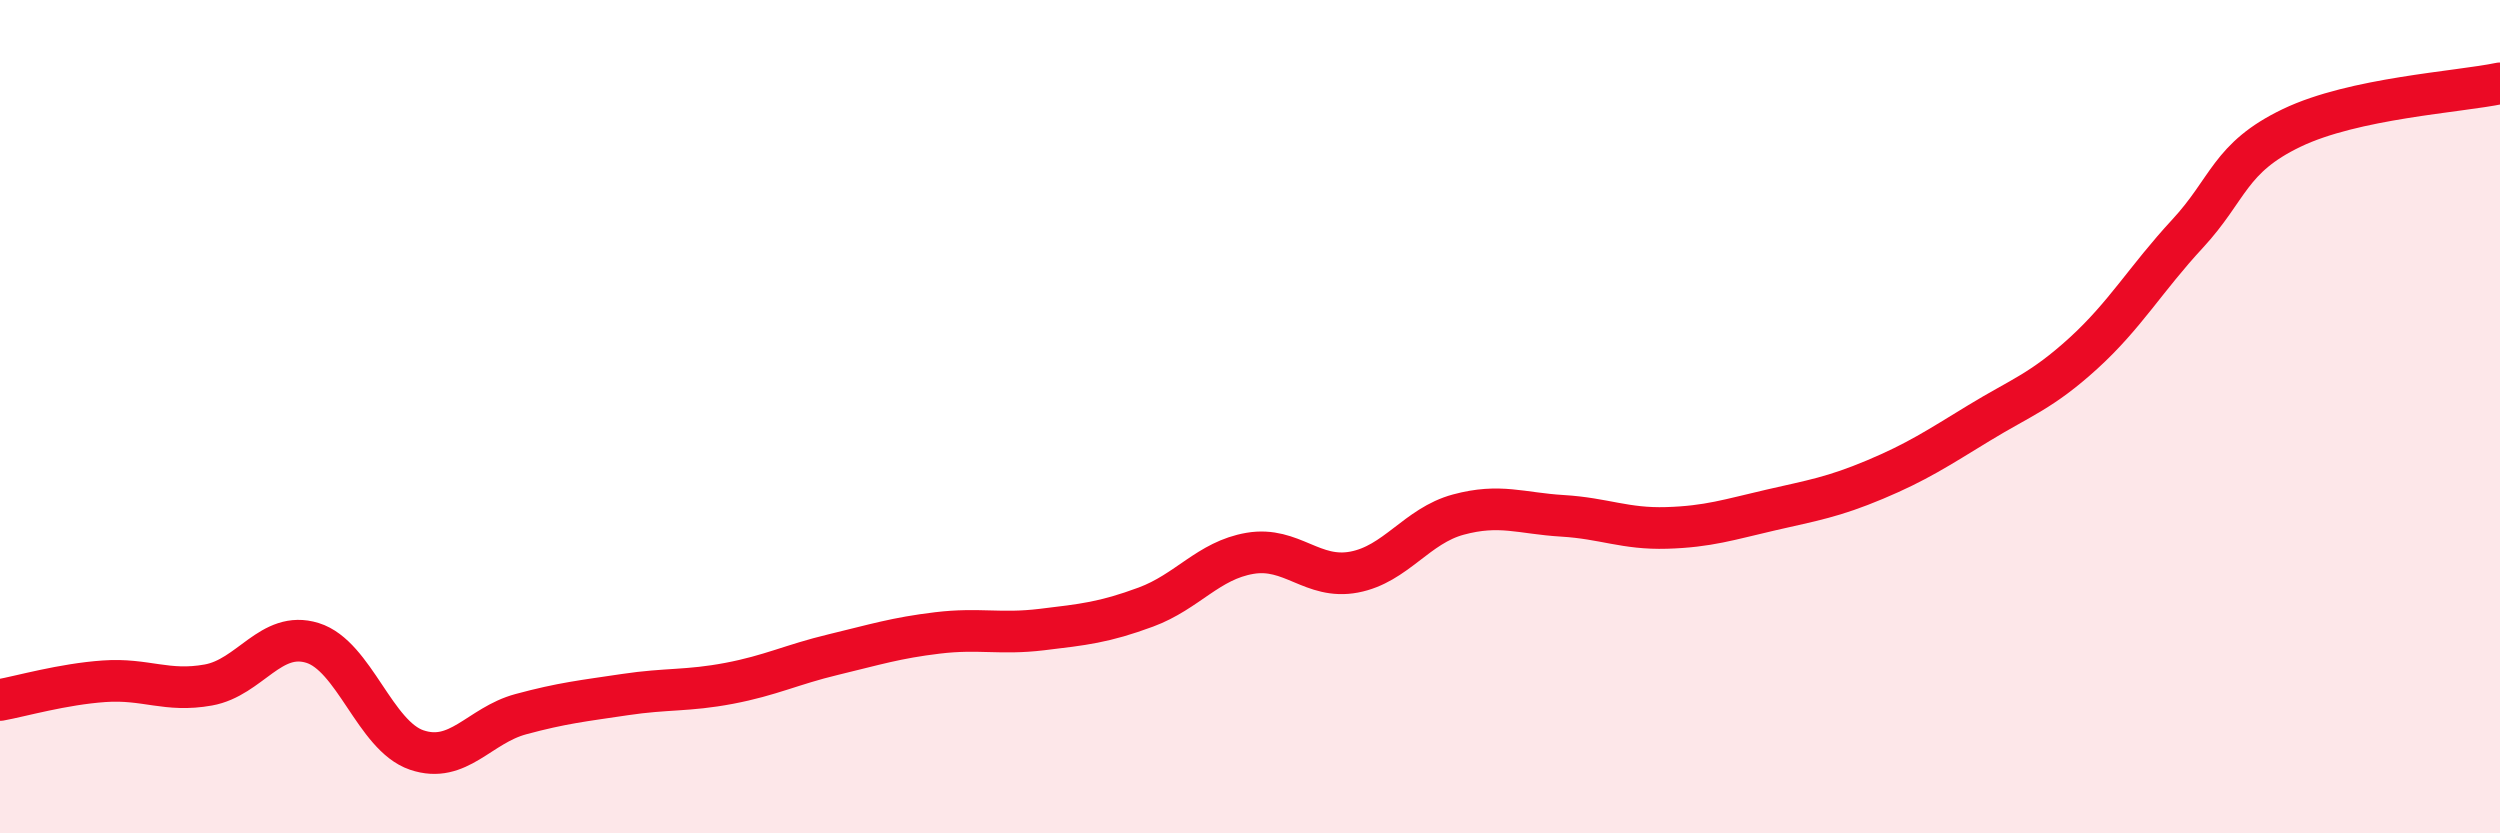
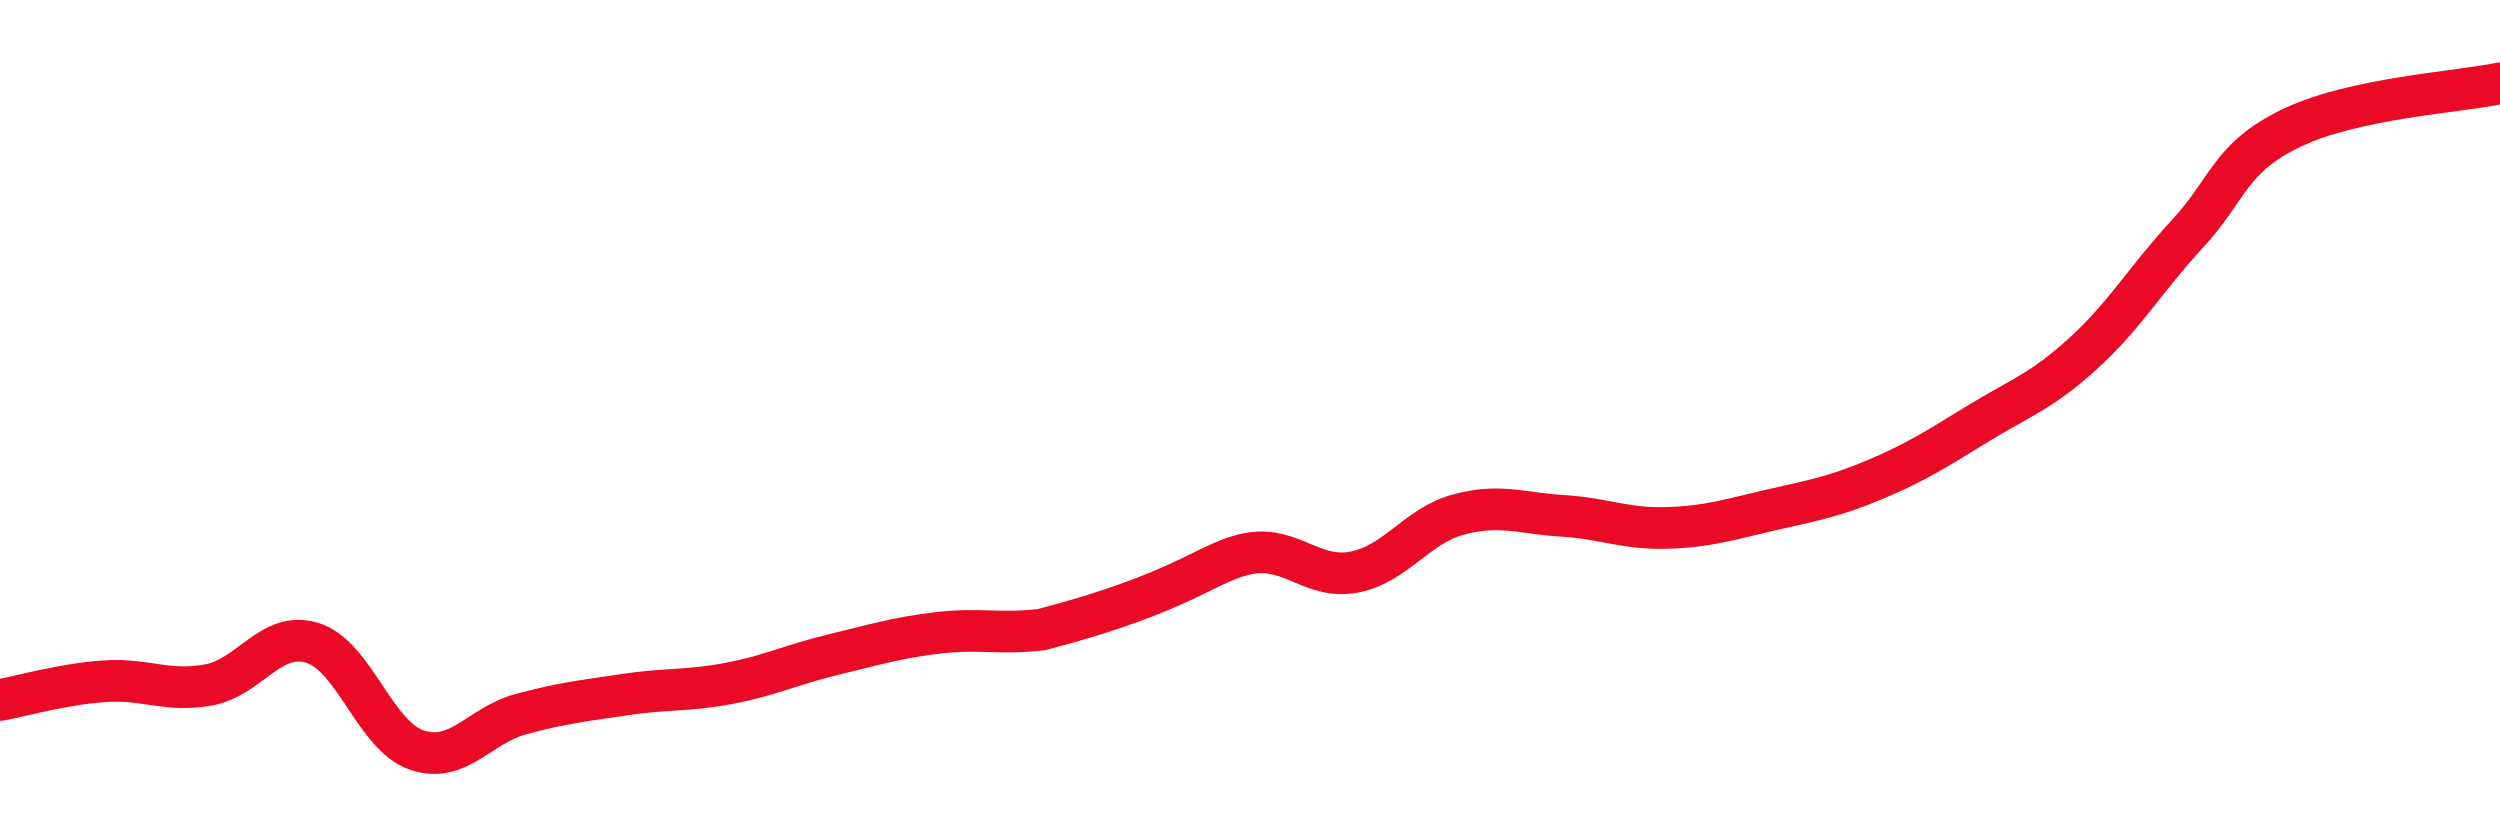
<svg xmlns="http://www.w3.org/2000/svg" width="60" height="20" viewBox="0 0 60 20">
-   <path d="M 0,16.8 C 0.5,16.71 1.5,16.42 2.5,16.35 C 3.5,16.28 4,16.62 5,16.44 C 6,16.26 6.5,15.12 7.5,15.43 C 8.5,15.74 9,17.66 10,18 C 11,18.34 11.5,17.41 12.5,17.14 C 13.5,16.87 14,16.82 15,16.67 C 16,16.52 16.5,16.59 17.5,16.4 C 18.5,16.21 19,15.95 20,15.71 C 21,15.47 21.5,15.31 22.5,15.19 C 23.5,15.07 24,15.23 25,15.11 C 26,14.99 26.5,14.94 27.5,14.57 C 28.5,14.2 29,13.45 30,13.28 C 31,13.11 31.5,13.92 32.5,13.73 C 33.5,13.54 34,12.62 35,12.35 C 36,12.08 36.5,12.32 37.5,12.38 C 38.5,12.44 39,12.7 40,12.67 C 41,12.64 41.5,12.47 42.5,12.24 C 43.5,12.01 44,11.93 45,11.51 C 46,11.09 46.5,10.76 47.5,10.15 C 48.5,9.54 49,9.39 50,8.48 C 51,7.57 51.5,6.69 52.5,5.61 C 53.5,4.53 53.5,3.79 55,3.07 C 56.5,2.35 59,2.21 60,2L60 20L0 20Z" fill="#EB0A25" opacity="0.1" stroke-linecap="round" stroke-linejoin="round" />
-   <path d="M 0,16.8 C 0.5,16.71 1.5,16.42 2.5,16.35 C 3.5,16.28 4,16.62 5,16.44 C 6,16.26 6.5,15.12 7.5,15.43 C 8.5,15.74 9,17.66 10,18 C 11,18.34 11.5,17.41 12.5,17.14 C 13.5,16.87 14,16.82 15,16.67 C 16,16.52 16.5,16.59 17.5,16.4 C 18.5,16.21 19,15.95 20,15.71 C 21,15.47 21.5,15.31 22.5,15.19 C 23.5,15.07 24,15.23 25,15.11 C 26,14.99 26.5,14.94 27.5,14.57 C 28.5,14.2 29,13.45 30,13.28 C 31,13.11 31.5,13.92 32.5,13.73 C 33.5,13.54 34,12.62 35,12.35 C 36,12.08 36.5,12.32 37.5,12.38 C 38.5,12.44 39,12.7 40,12.67 C 41,12.64 41.5,12.47 42.5,12.24 C 43.5,12.01 44,11.93 45,11.51 C 46,11.09 46.5,10.76 47.5,10.15 C 48.5,9.54 49,9.39 50,8.48 C 51,7.57 51.5,6.69 52.5,5.61 C 53.5,4.53 53.5,3.79 55,3.07 C 56.5,2.35 59,2.21 60,2" stroke="#EB0A25" stroke-width="1" fill="none" stroke-linecap="round" stroke-linejoin="round" />
+   <path d="M 0,16.8 C 0.5,16.71 1.5,16.42 2.5,16.35 C 3.5,16.28 4,16.62 5,16.44 C 6,16.26 6.5,15.12 7.5,15.43 C 8.5,15.74 9,17.66 10,18 C 11,18.34 11.5,17.41 12.5,17.14 C 13.5,16.87 14,16.82 15,16.67 C 16,16.52 16.5,16.59 17.5,16.4 C 18.5,16.21 19,15.95 20,15.71 C 21,15.47 21.5,15.31 22.5,15.19 C 23.5,15.07 24,15.23 25,15.11 C 28.5,14.2 29,13.45 30,13.28 C 31,13.11 31.5,13.92 32.5,13.73 C 33.5,13.54 34,12.62 35,12.35 C 36,12.08 36.5,12.32 37.5,12.38 C 38.5,12.44 39,12.7 40,12.67 C 41,12.64 41.5,12.47 42.5,12.24 C 43.5,12.01 44,11.93 45,11.51 C 46,11.09 46.5,10.76 47.5,10.15 C 48.5,9.54 49,9.39 50,8.48 C 51,7.57 51.5,6.69 52.5,5.61 C 53.5,4.53 53.5,3.79 55,3.07 C 56.5,2.35 59,2.21 60,2" stroke="#EB0A25" stroke-width="1" fill="none" stroke-linecap="round" stroke-linejoin="round" />
</svg>